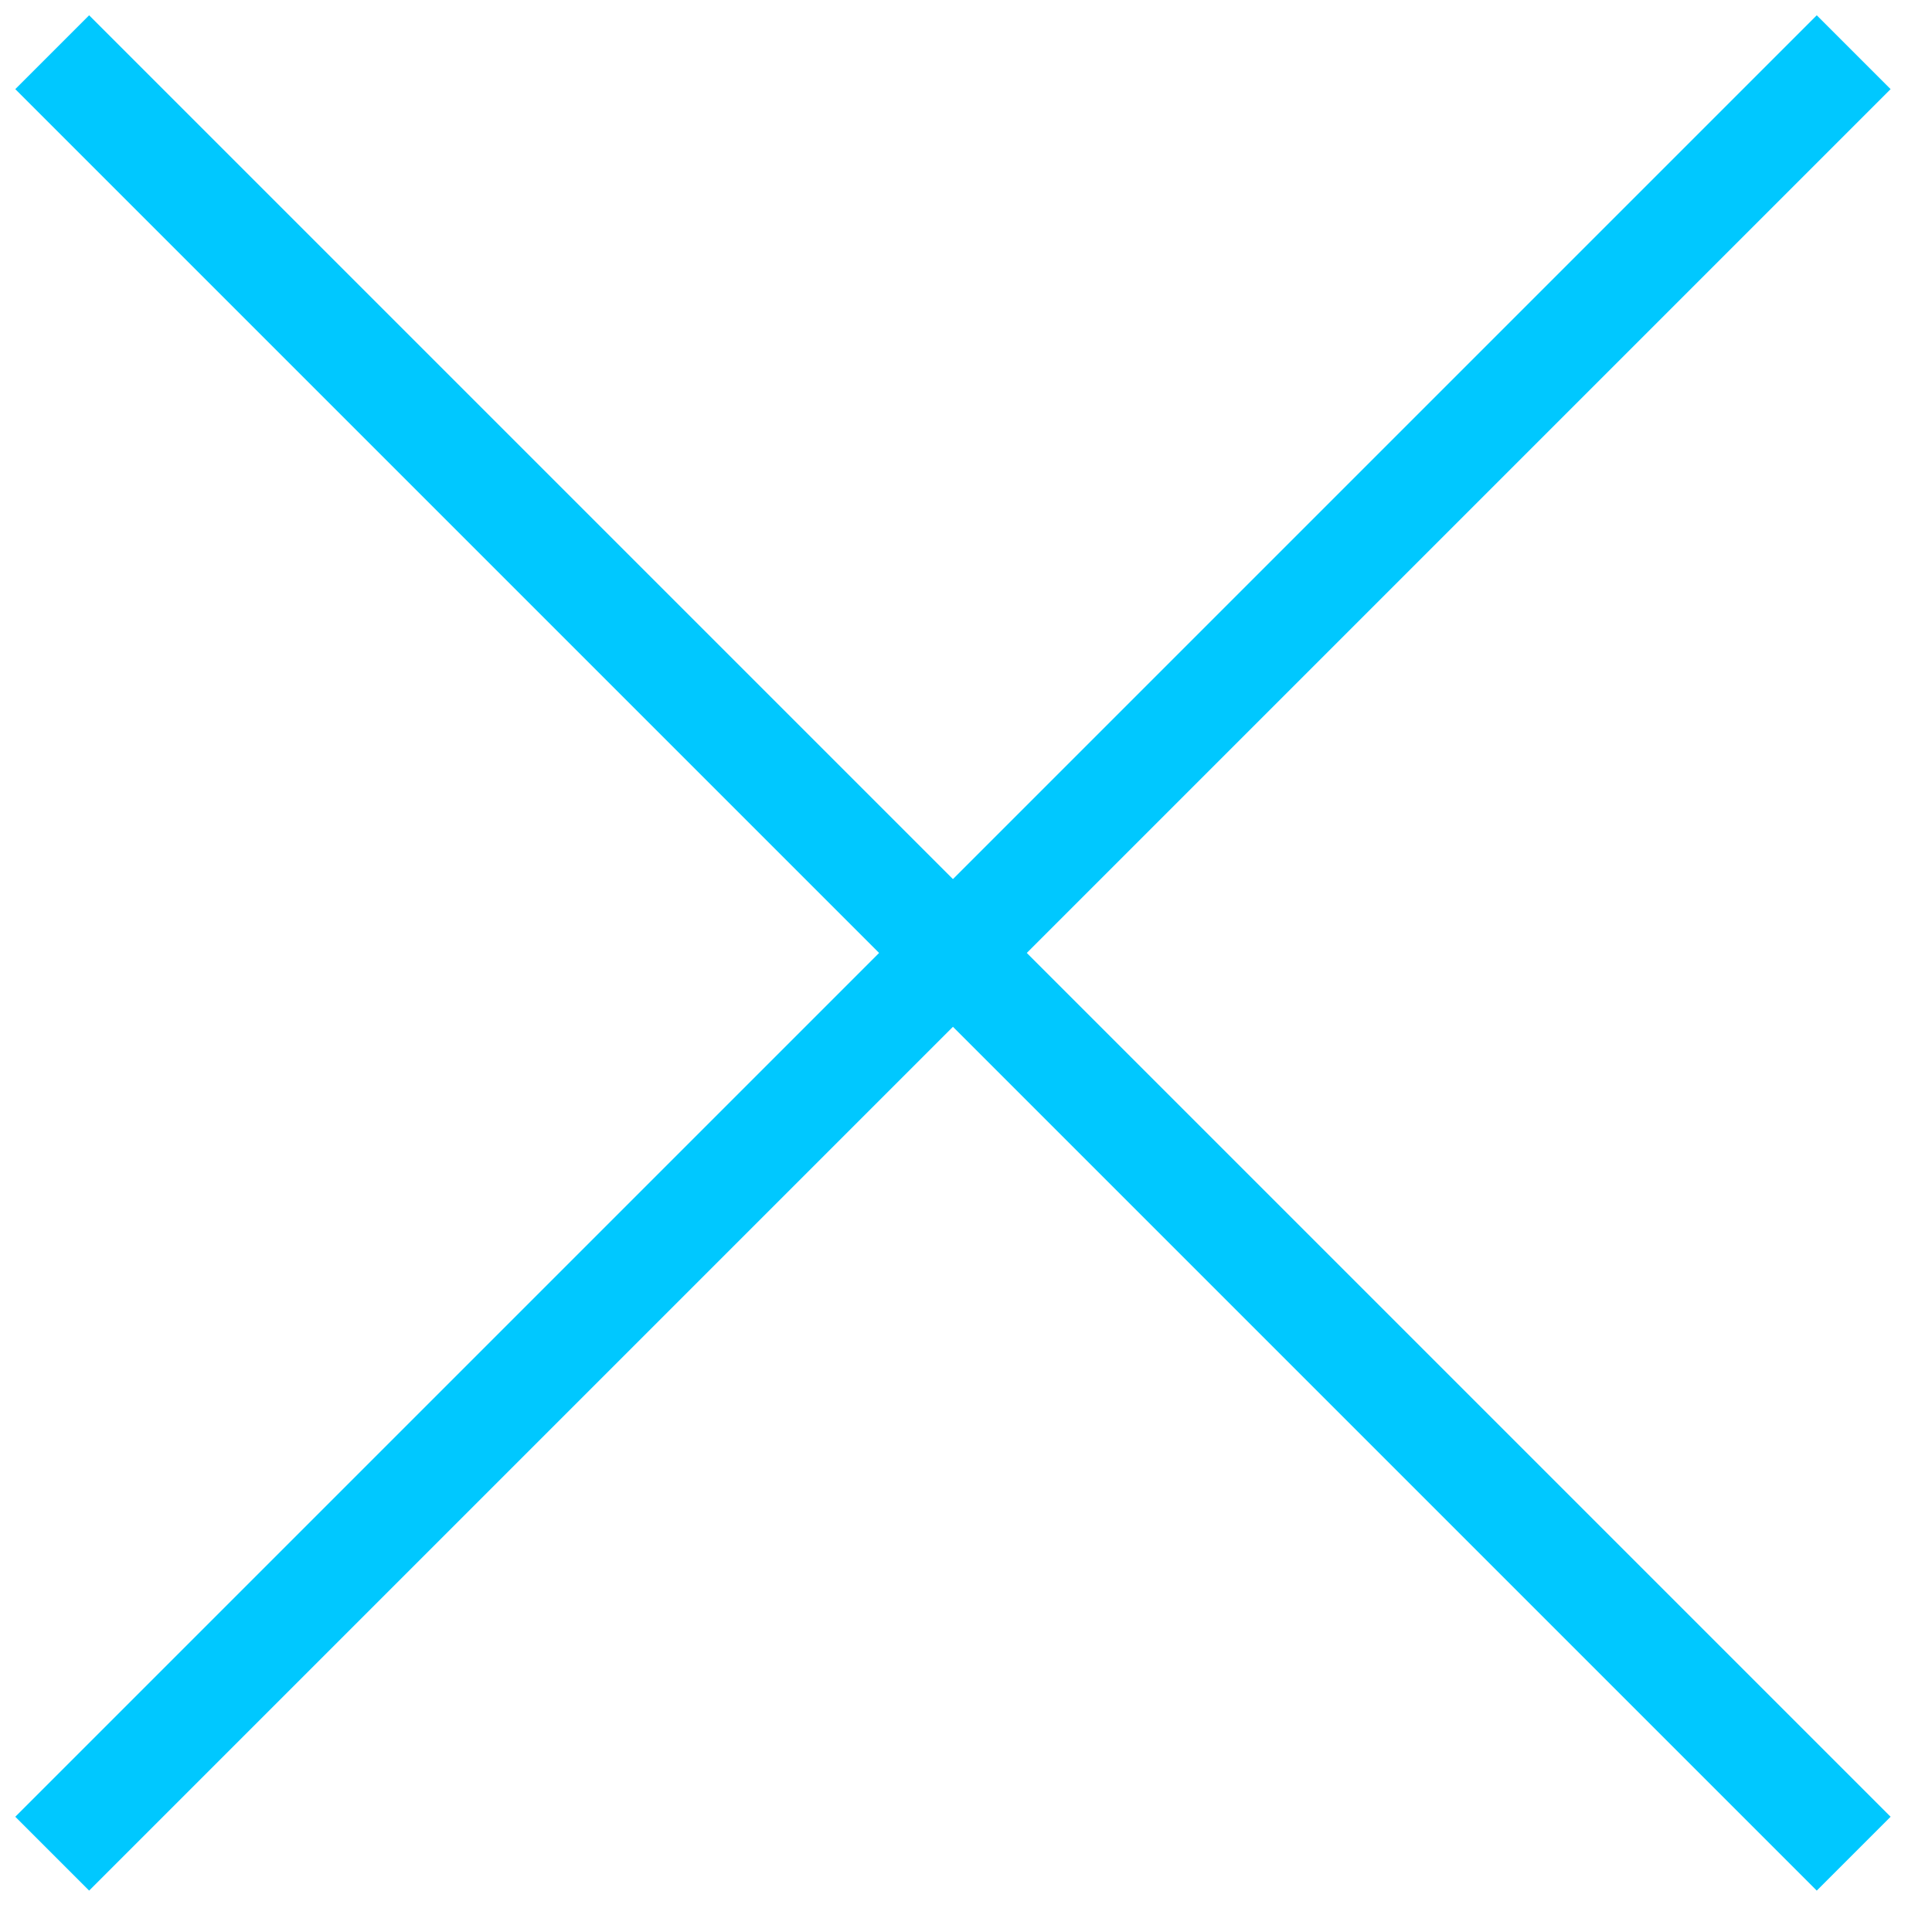
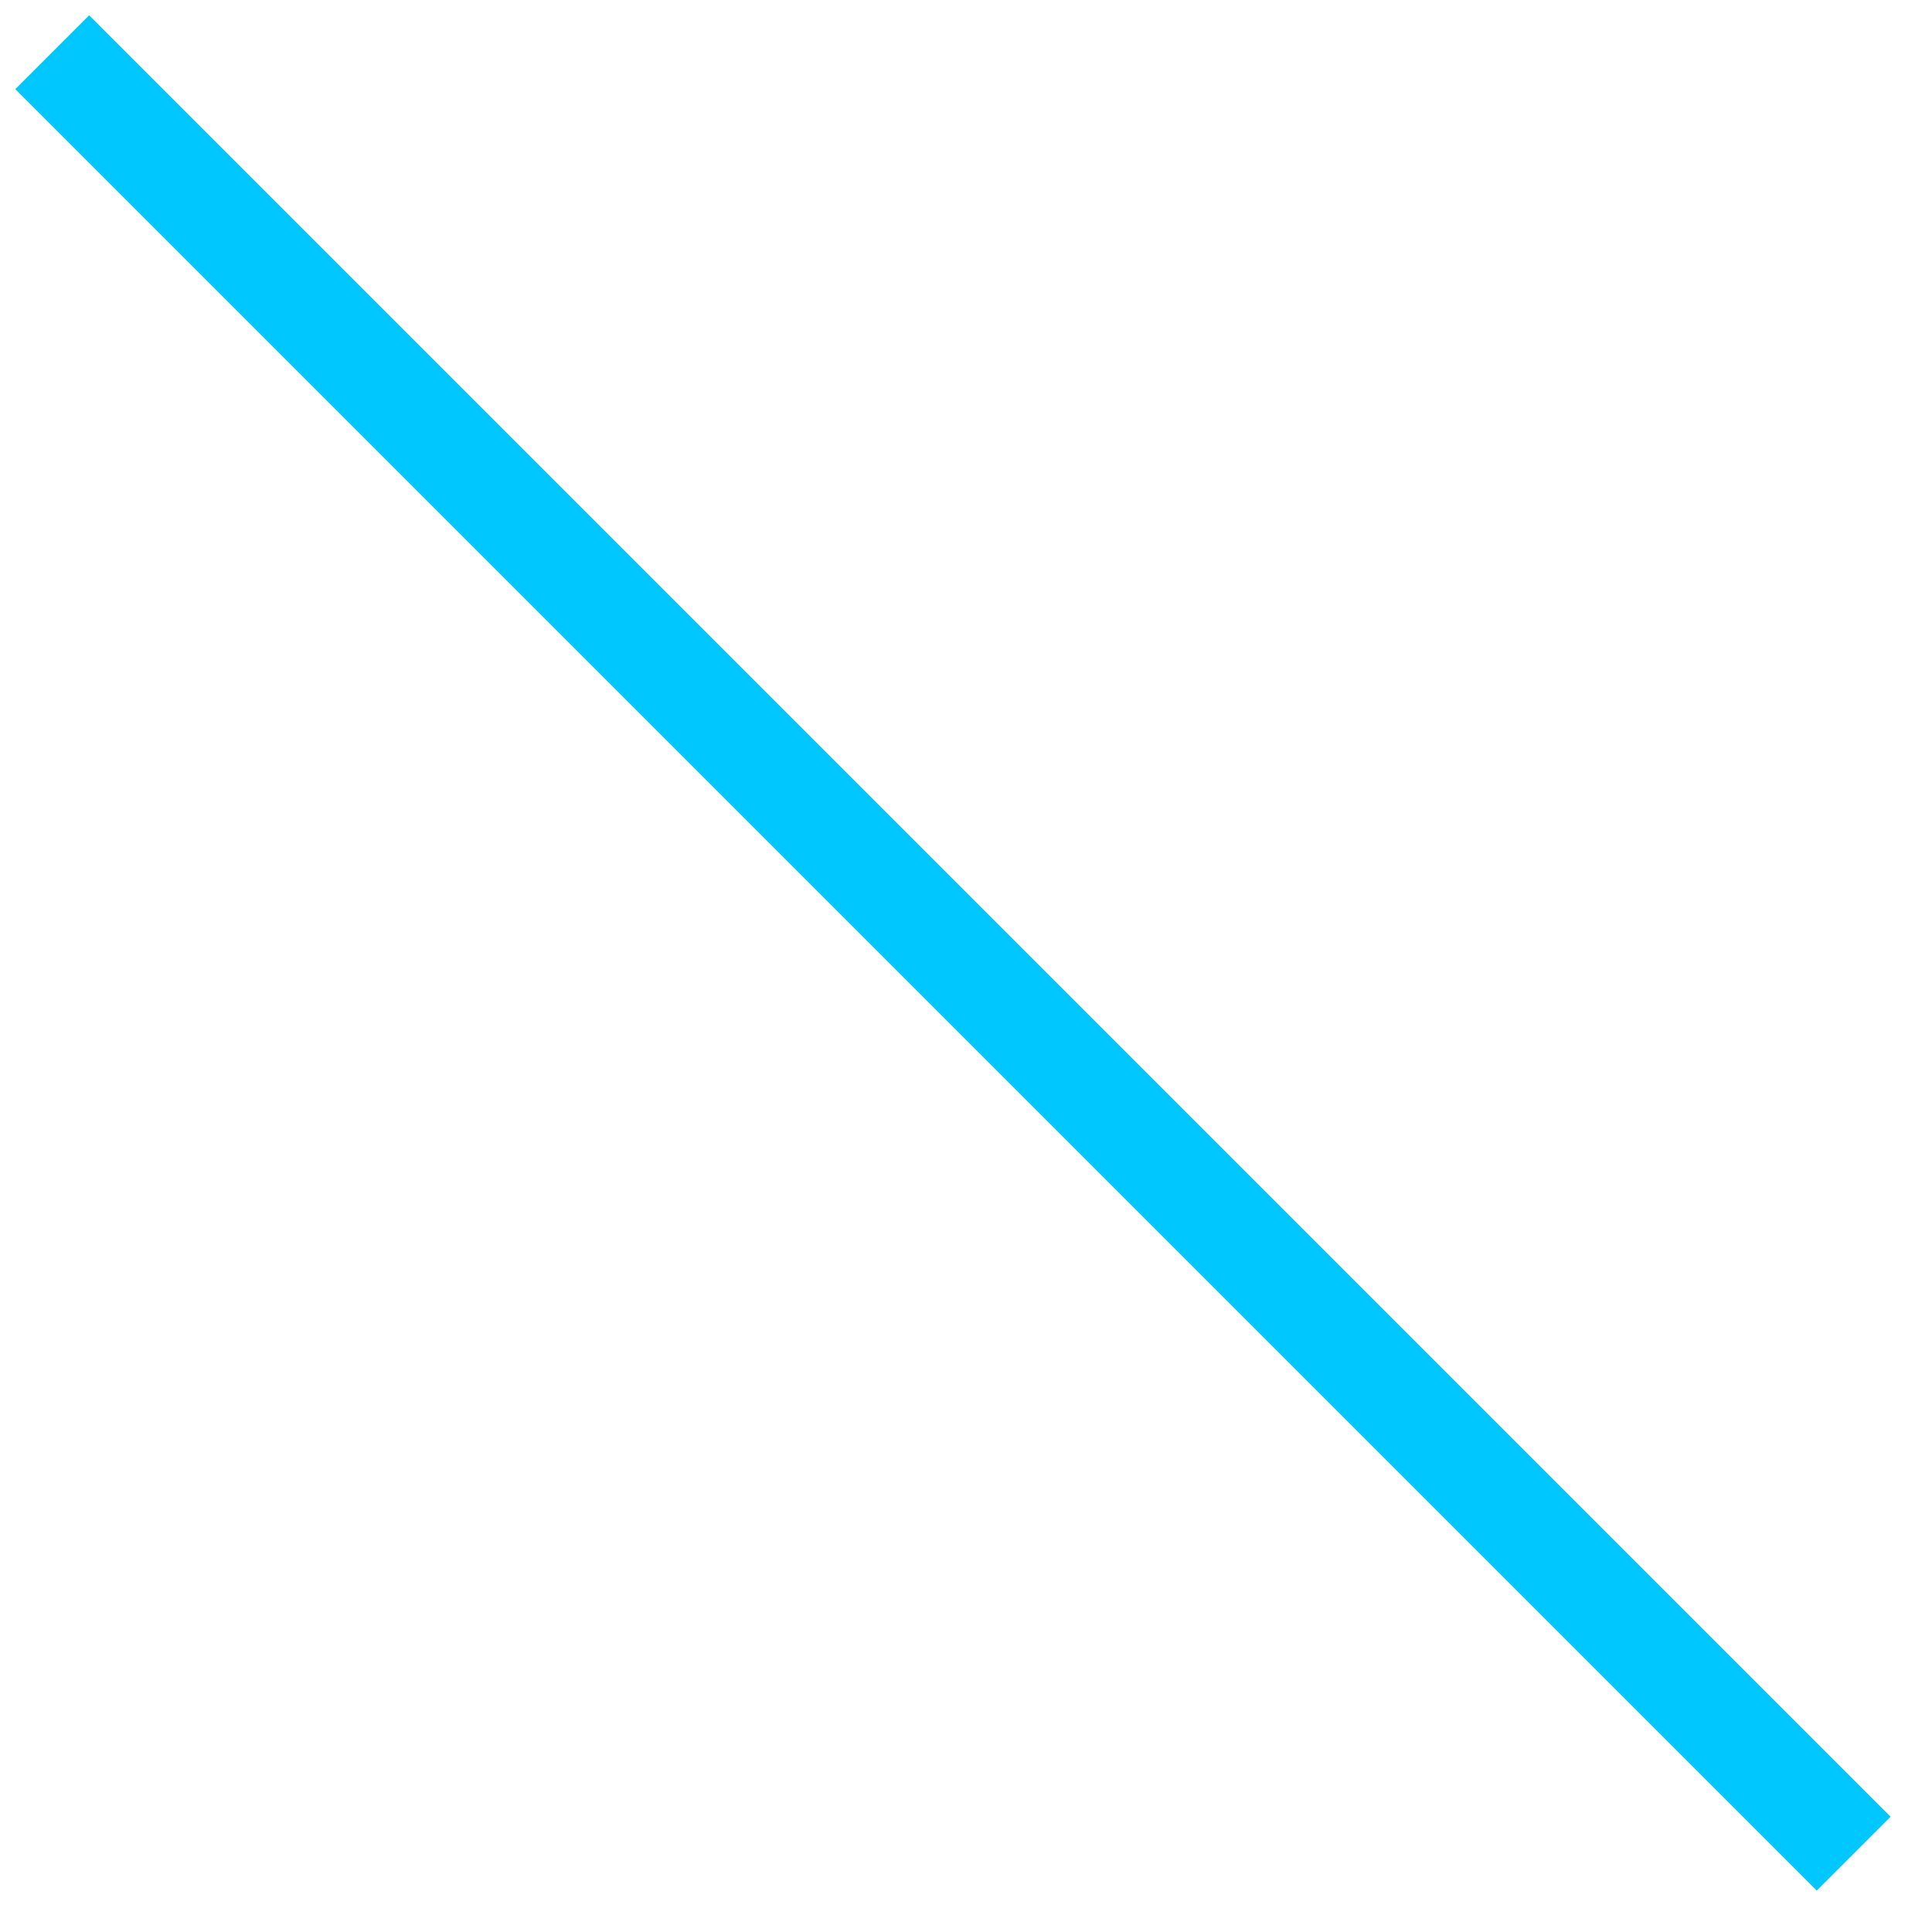
<svg xmlns="http://www.w3.org/2000/svg" width="37" height="37" viewBox="0 0 37 37" fill="none">
  <path d="M1 1L35.5 35.5" stroke="#00C8FF" stroke-width="2" />
-   <path d="M35.5 1L1 35.5" stroke="#00C8FF" stroke-width="2" />
</svg>